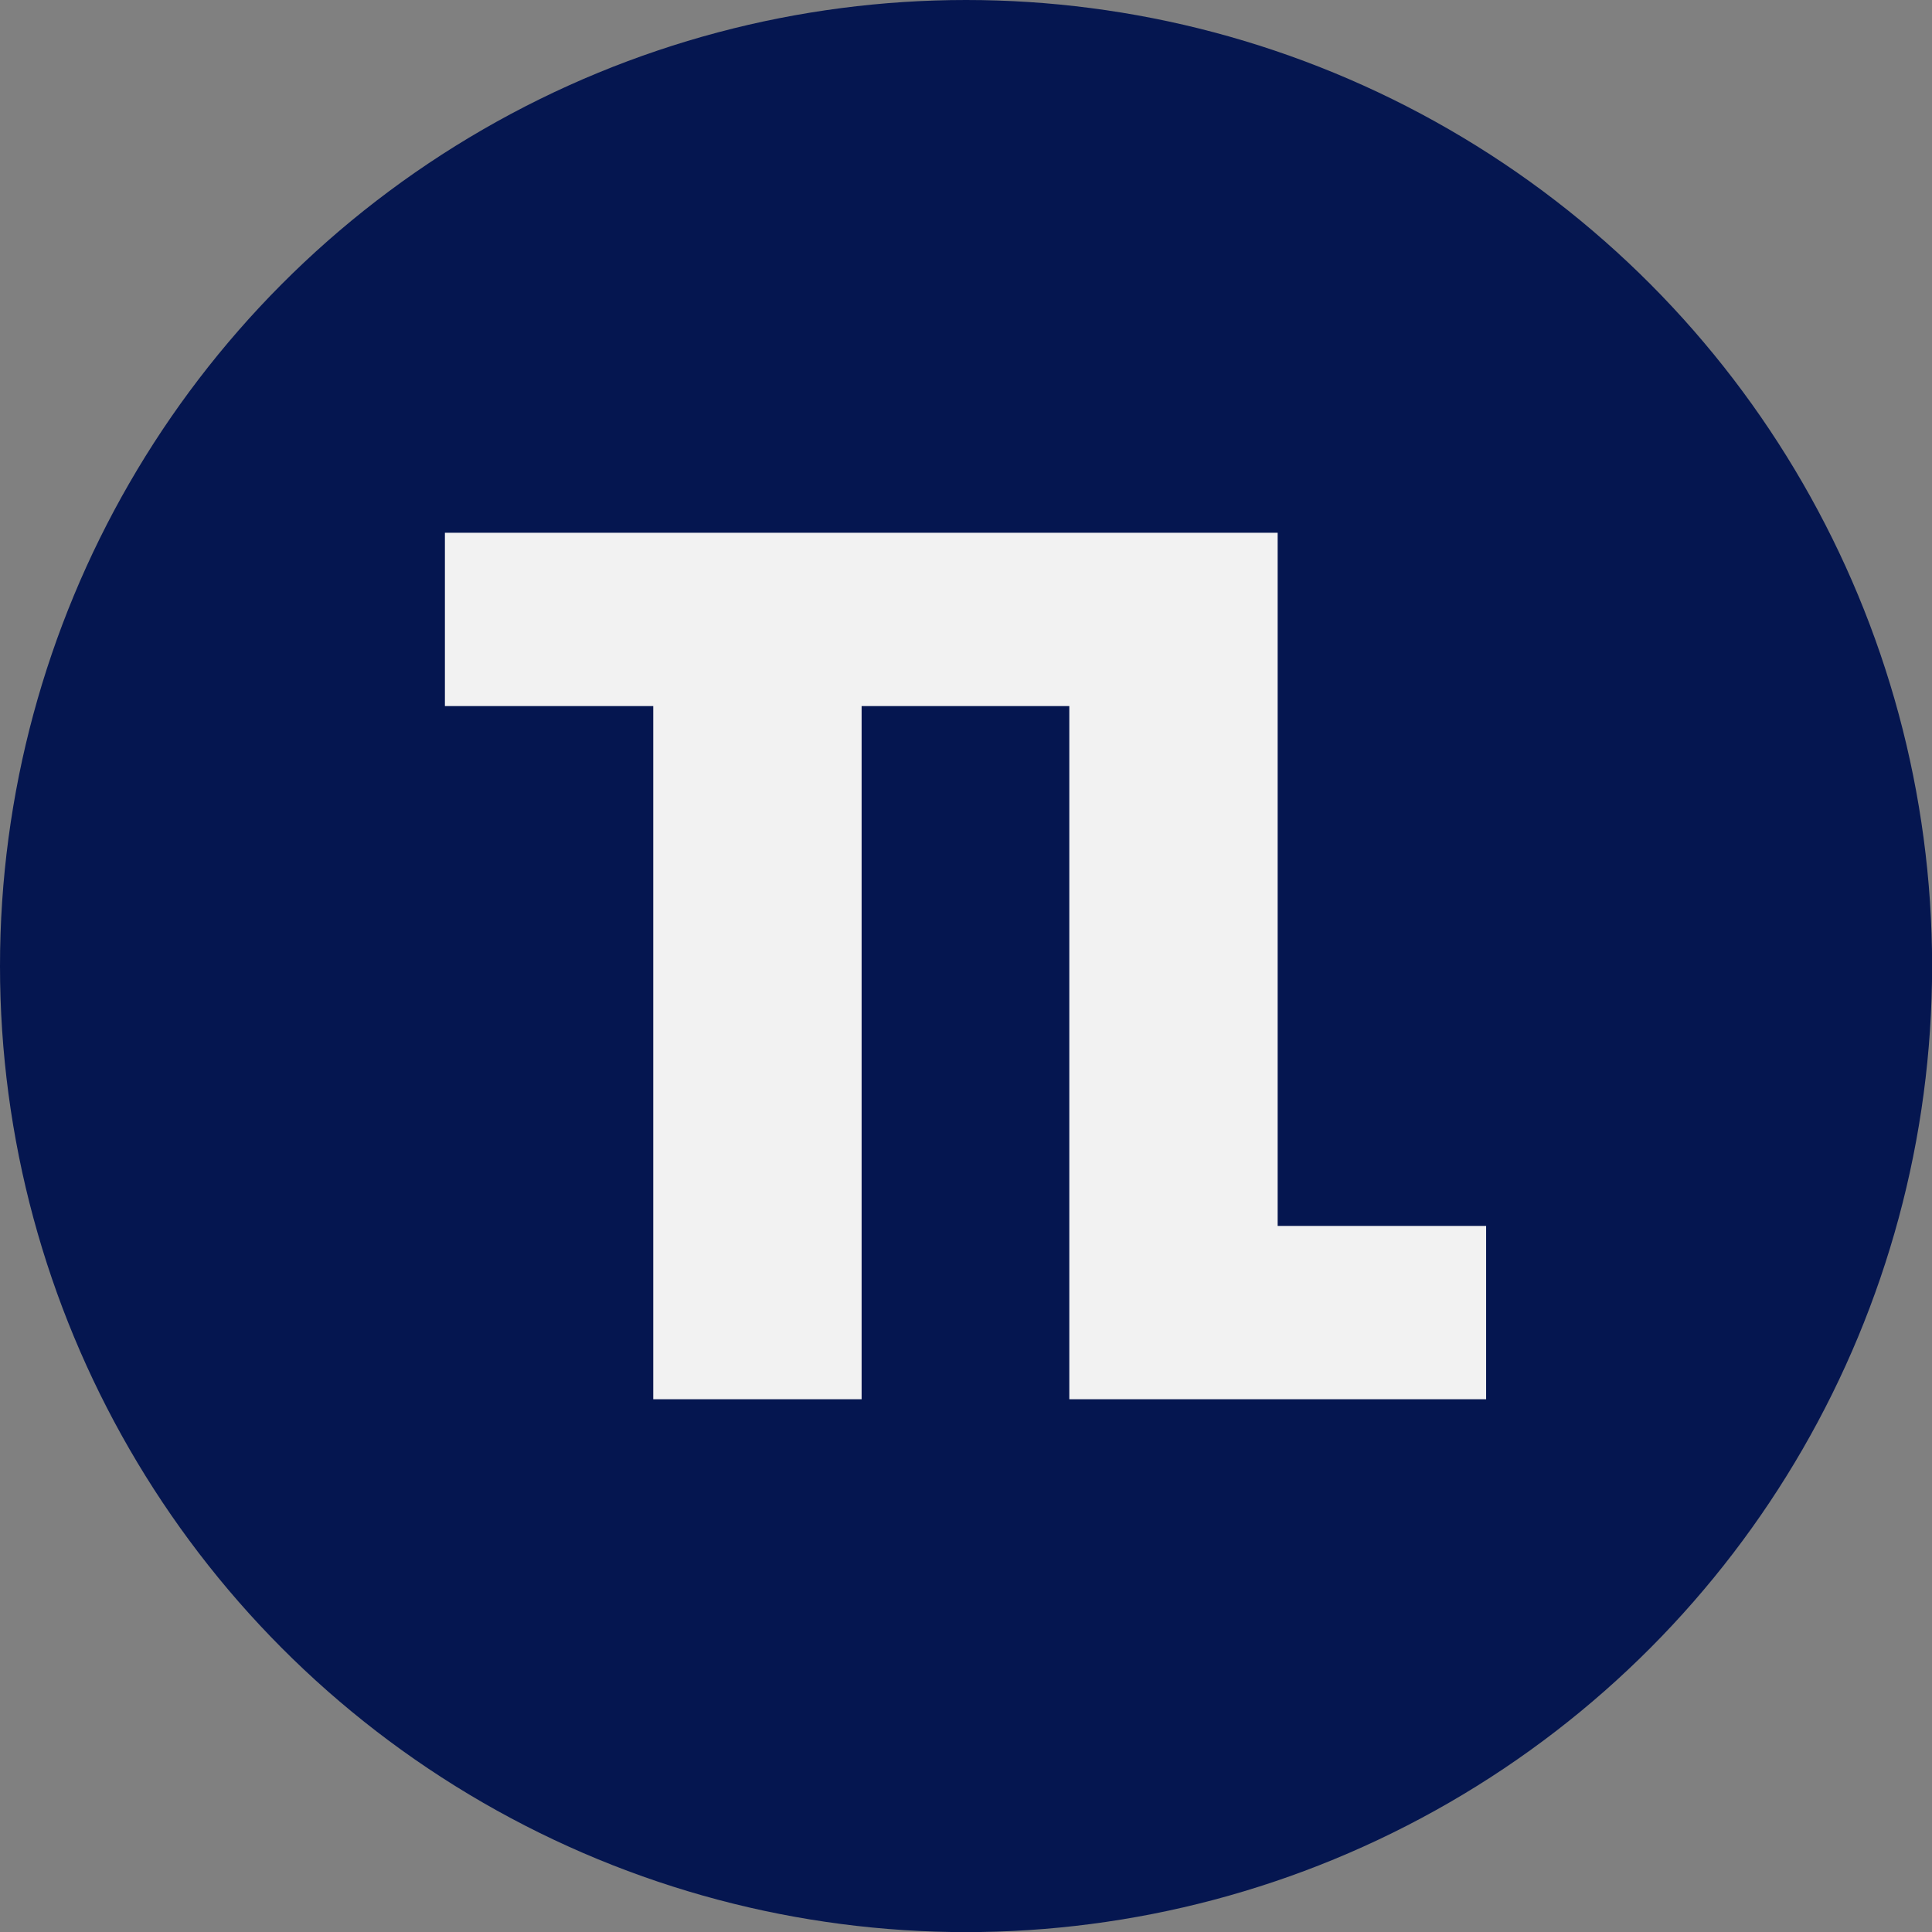
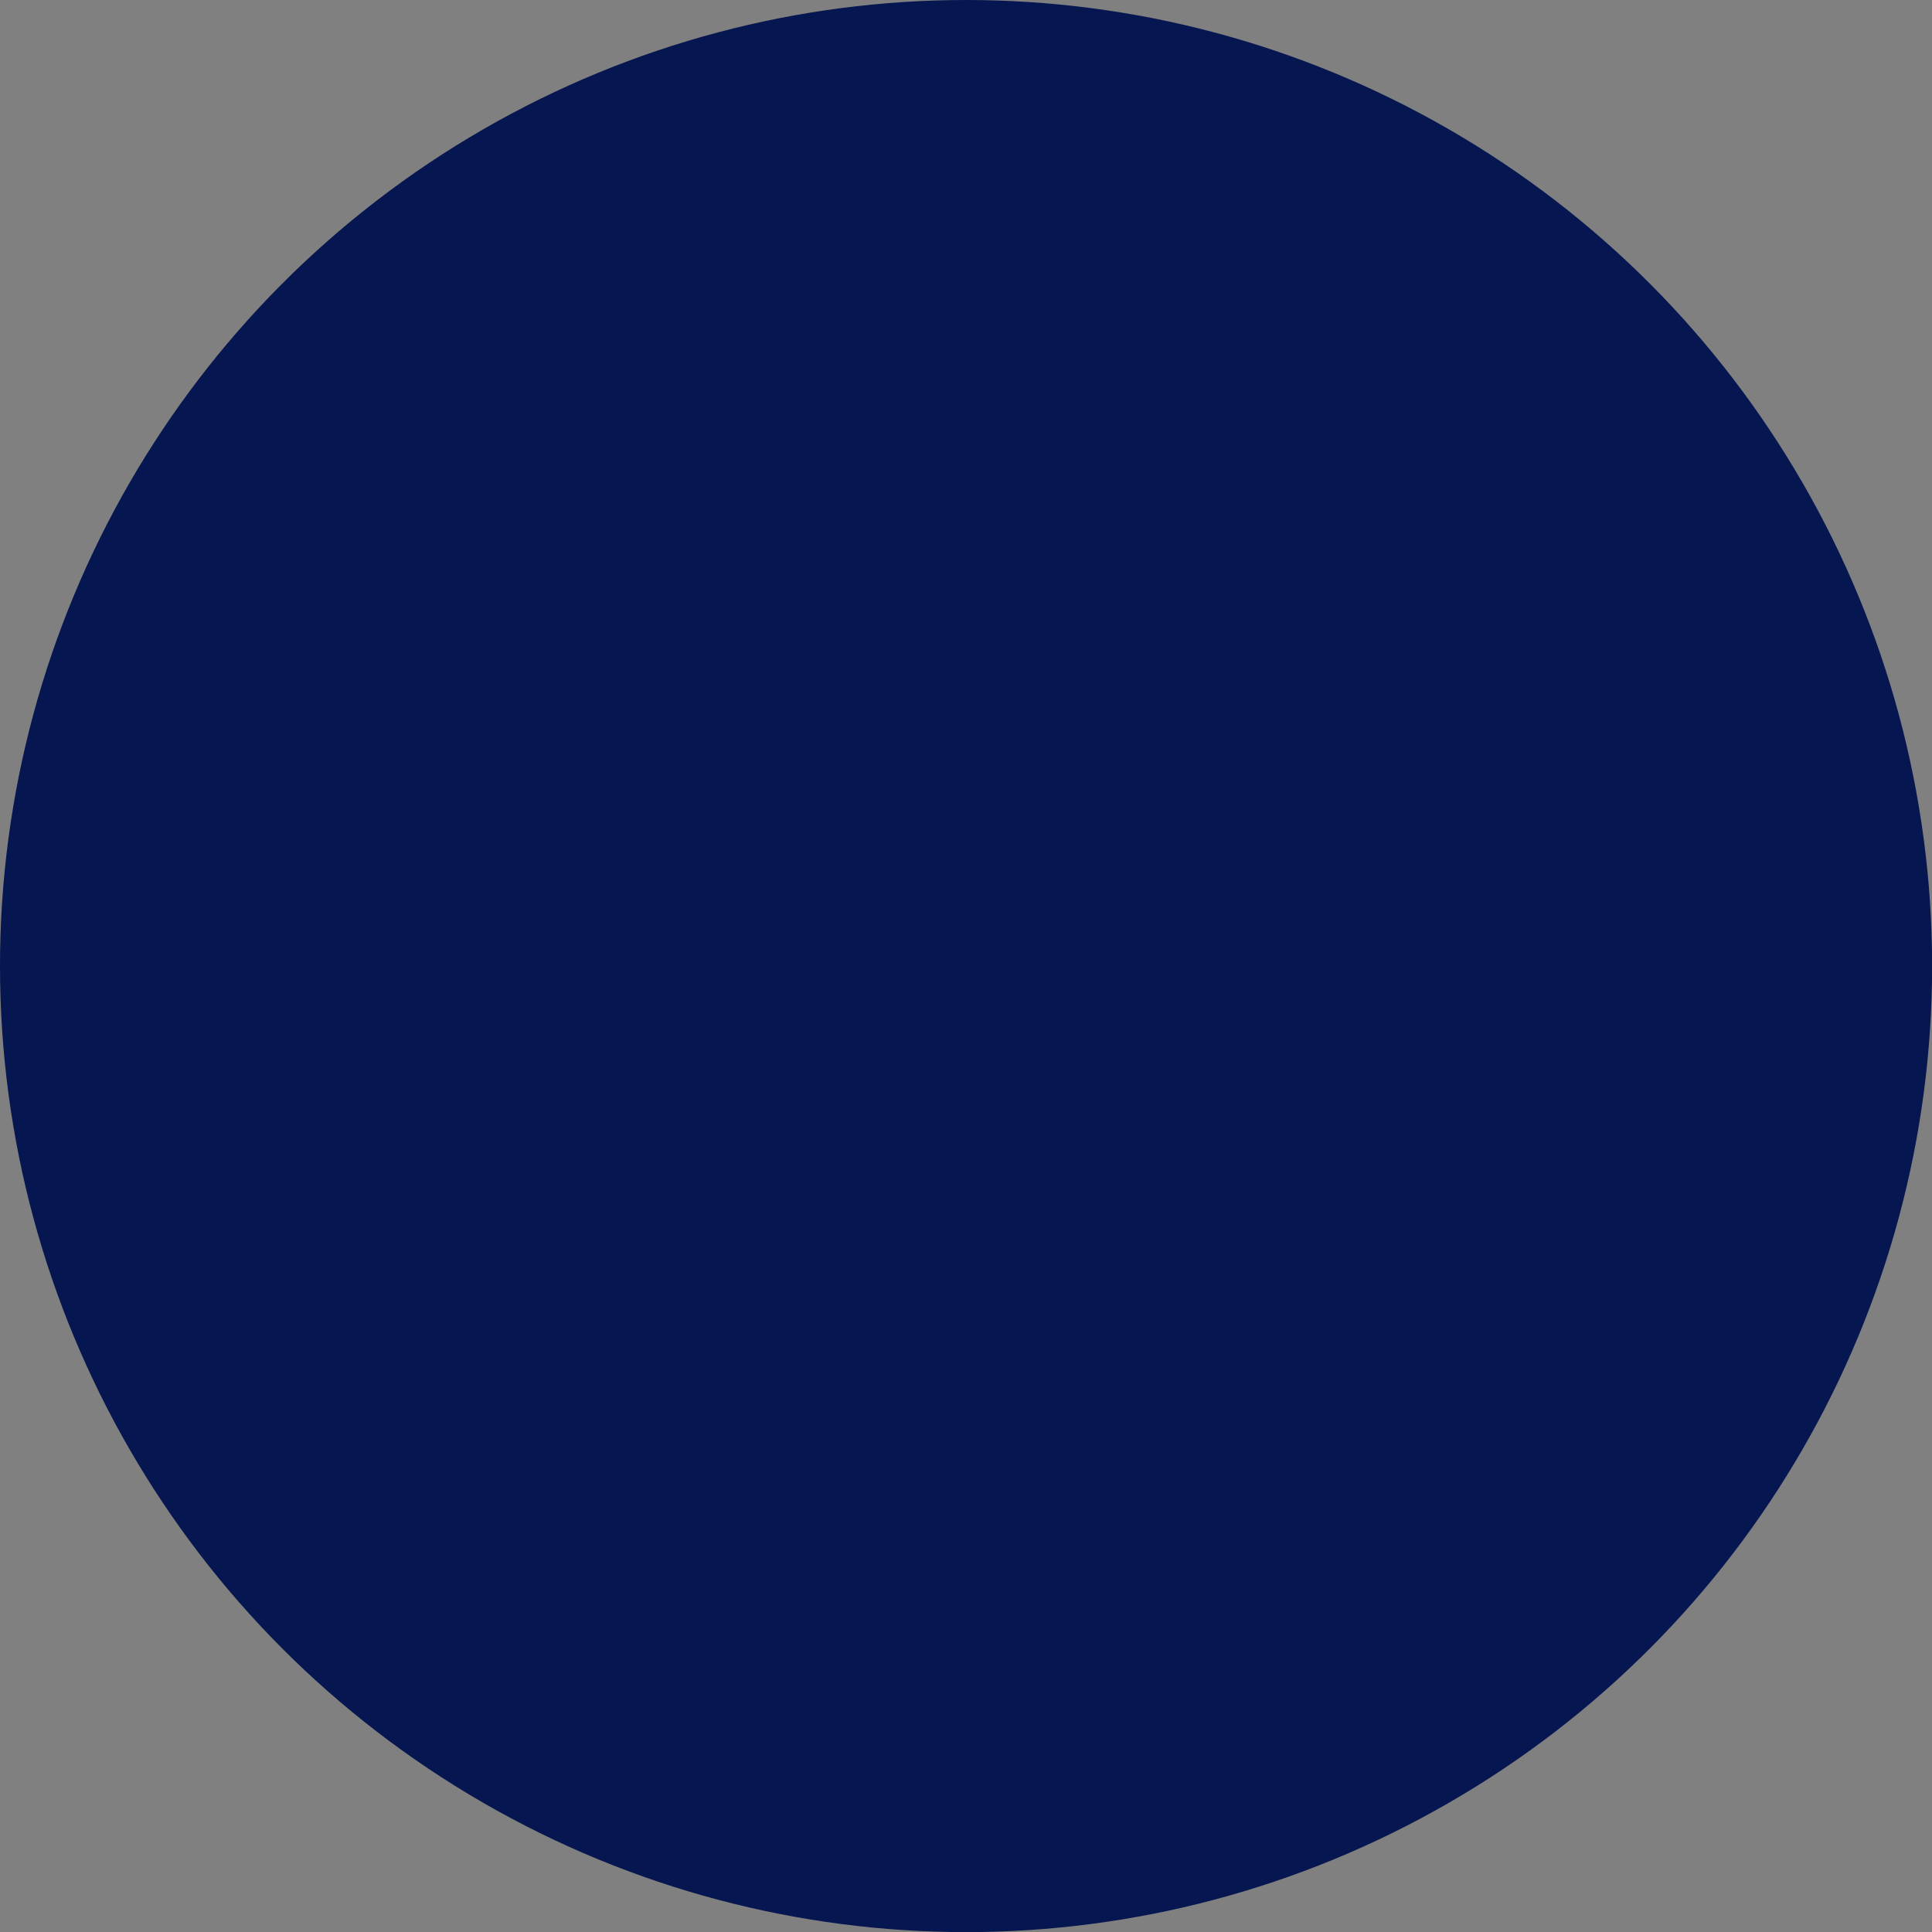
<svg xmlns="http://www.w3.org/2000/svg" viewBox="0 0 178.13 178.13">
  <rect x="0" y="0" width="178.13" height="178.13" fill="#808080" stroke="none" />
  <defs>
    <style>.cls-1{fill:#051650;}.cls-2{fill:#f2f2f2;}</style>
  </defs>
  <g id="Calque_2" data-name="Calque 2">
    <g id="Calque_1-2" data-name="Calque 1">
      <circle class="cls-1" cx="89.07" cy="89.07" r="89.07" />
-       <polygon class="cls-2" points="117.8 113.03 117.8 97.06 117.8 81.08 117.8 65.1 117.8 49.12 98.66 49.12 98.59 49.12 79.44 49.12 60.23 49.12 41.02 49.12 41.02 65.1 60.23 65.1 60.23 81.08 60.23 97.06 60.23 113.03 60.23 129.01 79.44 129.01 79.44 113.03 79.44 97.06 79.44 81.08 79.44 65.1 98.59 65.1 98.59 81.08 98.59 97.06 98.59 113.03 98.59 129.01 117.8 129.01 137.02 129.01 137.02 113.03 117.8 113.03" />
    </g>
  </g>
</svg>